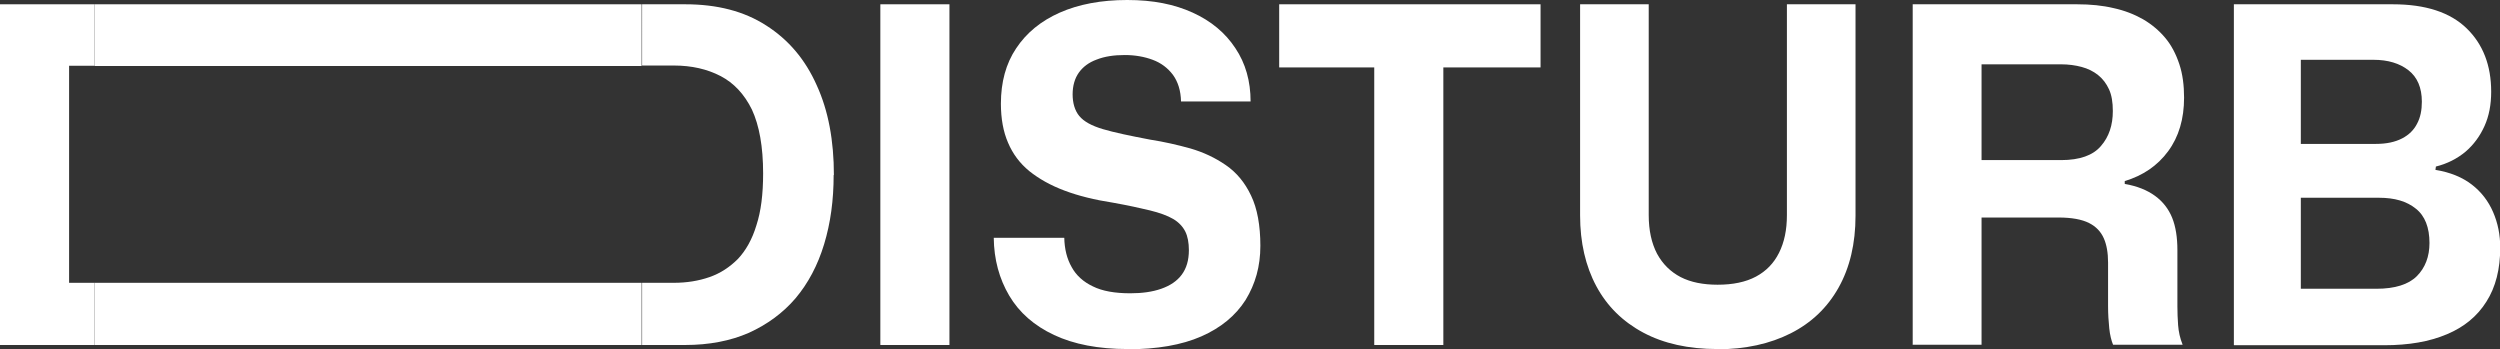
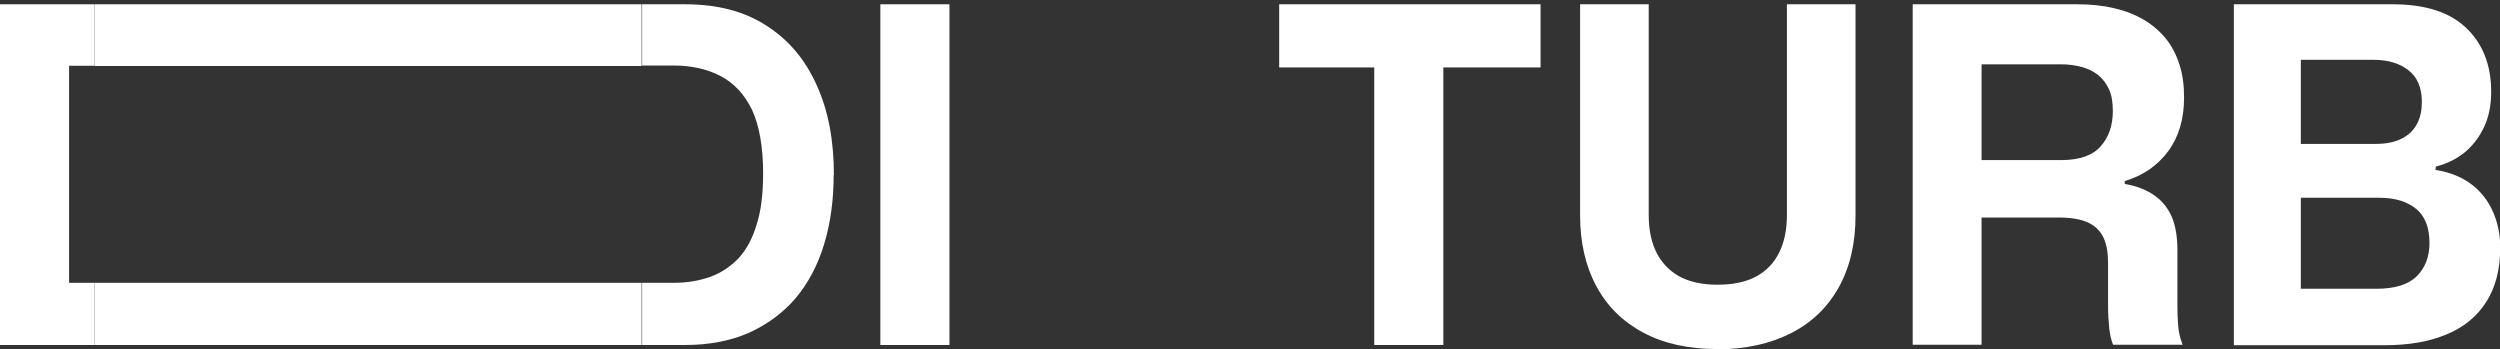
<svg xmlns="http://www.w3.org/2000/svg" id="Layer_2" data-name="Layer 2" viewBox="0 0 104.93 14.65">
  <rect x="0" y="0" width="104.93" height="14.65" fill="#333333" stroke="none" />
  <defs>
    <style>
      .cls-1 {
        fill: #fff;
      }
    </style>
  </defs>
  <g id="Layer_1-2" data-name="Layer 1">
    <g>
      <path class="cls-1" d="M3.97,2.76V.18H0v14.3h3.97v-2.61h-1.07V2.76h1.07Z" />
      <path class="cls-1" d="M34.99,7.34c0,1.06-.13,2.02-.4,2.91s-.67,1.64-1.2,2.27c-.53.62-1.19,1.1-1.96,1.45-.78.34-1.67.51-2.67.51h-1.81v-2.61h1.33c.54,0,1.04-.08,1.5-.24.46-.16.85-.42,1.19-.76.33-.35.6-.82.78-1.42.19-.58.28-1.3.28-2.17,0-1.12-.16-2.01-.47-2.68-.32-.65-.76-1.12-1.32-1.41-.56-.29-1.21-.44-1.96-.44h-1.33V.18h1.81c1.34,0,2.47.29,3.4.89.94.6,1.64,1.43,2.12,2.51.49,1.07.72,2.33.72,3.77Z" />
      <path class="cls-1" d="M36.95,14.48V.18h2.9v14.3h-2.9Z" />
-       <path class="cls-1" d="M47.33,14.65c-1.23,0-2.26-.2-3.09-.59-.83-.39-1.46-.94-1.88-1.65-.42-.71-.64-1.52-.65-2.43h2.96c.01.47.11.88.31,1.23.19.35.49.62.89.81.4.2.93.29,1.57.29.5,0,.93-.06,1.3-.19s.66-.32.86-.59c.2-.27.3-.61.3-1.03,0-.31-.05-.58-.15-.78s-.27-.39-.51-.53-.57-.26-.98-.36c-.41-.1-.92-.21-1.53-.32-.78-.12-1.47-.29-2.05-.51-.59-.22-1.08-.5-1.48-.82-.4-.33-.69-.72-.89-1.19-.2-.46-.3-1.01-.3-1.64,0-.9.21-1.68.64-2.32.43-.65,1.04-1.15,1.83-1.5.79-.35,1.74-.53,2.83-.53s1.98.18,2.75.53c.77.35,1.37.85,1.79,1.49.43.64.64,1.39.64,2.24h-2.92c-.01-.46-.13-.83-.34-1.12-.22-.29-.5-.5-.85-.63s-.74-.2-1.17-.2c-.46,0-.85.06-1.18.19-.33.12-.58.31-.75.55-.17.24-.26.55-.26.91s.09.68.28.91c.19.23.52.41.99.55s1.14.28,1.98.44c.58.09,1.15.22,1.69.37.55.16,1.04.39,1.49.7.45.31.8.73,1.06,1.28.26.54.39,1.25.39,2.11s-.21,1.6-.62,2.27c-.42.66-1.04,1.17-1.86,1.53-.82.36-1.86.54-3.1.54Z" />
      <path class="cls-1" d="M53.69,2.83V.18h10.97v2.65h-10.97ZM57.68,14.48V2.53h2.9v11.95h-2.9Z" />
      <path class="cls-1" d="M72.08,14.65c-1.21,0-2.25-.23-3.11-.69-.86-.46-1.52-1.11-1.97-1.95-.45-.84-.68-1.83-.68-2.97V.18h2.88v8.85c0,.64.12,1.18.35,1.62.24.44.57.76.99.98.43.22.95.32,1.55.32.64,0,1.18-.11,1.61-.34.43-.23.75-.56.97-1s.33-.96.33-1.58V.18h2.88v8.87c0,1.18-.24,2.18-.71,3.02-.47.84-1.14,1.48-2.01,1.92s-1.9.67-3.09.67Z" />
      <path class="cls-1" d="M80.28,14.48V.18h6.9c.56,0,1.07.05,1.53.16.46.1.87.26,1.24.47.36.21.67.47.93.78s.45.68.59,1.1c.14.42.2.89.2,1.41,0,.89-.22,1.64-.67,2.25-.45.61-1.06,1.02-1.82,1.25v.12c.52.09.94.26,1.27.5.33.24.57.55.72.92.15.37.22.83.22,1.36v2.35c0,.26.01.53.03.8.02.27.08.55.19.82h-2.92c-.07-.17-.13-.4-.16-.69-.03-.29-.05-.6-.05-.94v-1.82c0-.41-.06-.75-.18-1.02-.12-.27-.32-.49-.62-.64s-.72-.23-1.28-.23h-3.48v-2.41h3.59c.78,0,1.34-.2,1.67-.59.34-.39.5-.88.5-1.47,0-.37-.05-.67-.16-.91-.11-.24-.26-.44-.46-.6-.2-.16-.43-.27-.69-.34s-.55-.11-.87-.11h-3.33v11.77h-2.9Z" />
      <path class="cls-1" d="M93.76,14.48V.18h6.67c1.38,0,2.41.34,3.1,1.01.69.67,1.03,1.56,1.03,2.66,0,.54-.09,1.02-.28,1.44-.19.42-.45.78-.8,1.08-.35.29-.76.5-1.24.62l-.02.14c.62.1,1.13.31,1.53.62.4.31.69.69.89,1.15.2.46.3.96.3,1.49,0,.9-.19,1.66-.58,2.27-.38.61-.94,1.07-1.66,1.37-.73.31-1.6.46-2.63.46h-6.3ZM96.58,12.12h3.16c.78,0,1.35-.18,1.7-.53.35-.35.53-.82.53-1.39,0-.65-.19-1.14-.57-1.44-.38-.31-.89-.46-1.55-.46h-3.53v-2.26h3.4c.45,0,.81-.08,1.1-.23s.5-.36.63-.62c.14-.26.2-.57.2-.92,0-.59-.19-1.03-.56-1.32s-.86-.44-1.47-.44h-3.05v9.61Z" />
      <rect class="cls-1" x="3.97" y=".18" width="22.96" height="2.59" />
      <rect class="cls-1" x="3.97" y="11.87" width="22.96" height="2.61" />
    </g>
  </g>
</svg>